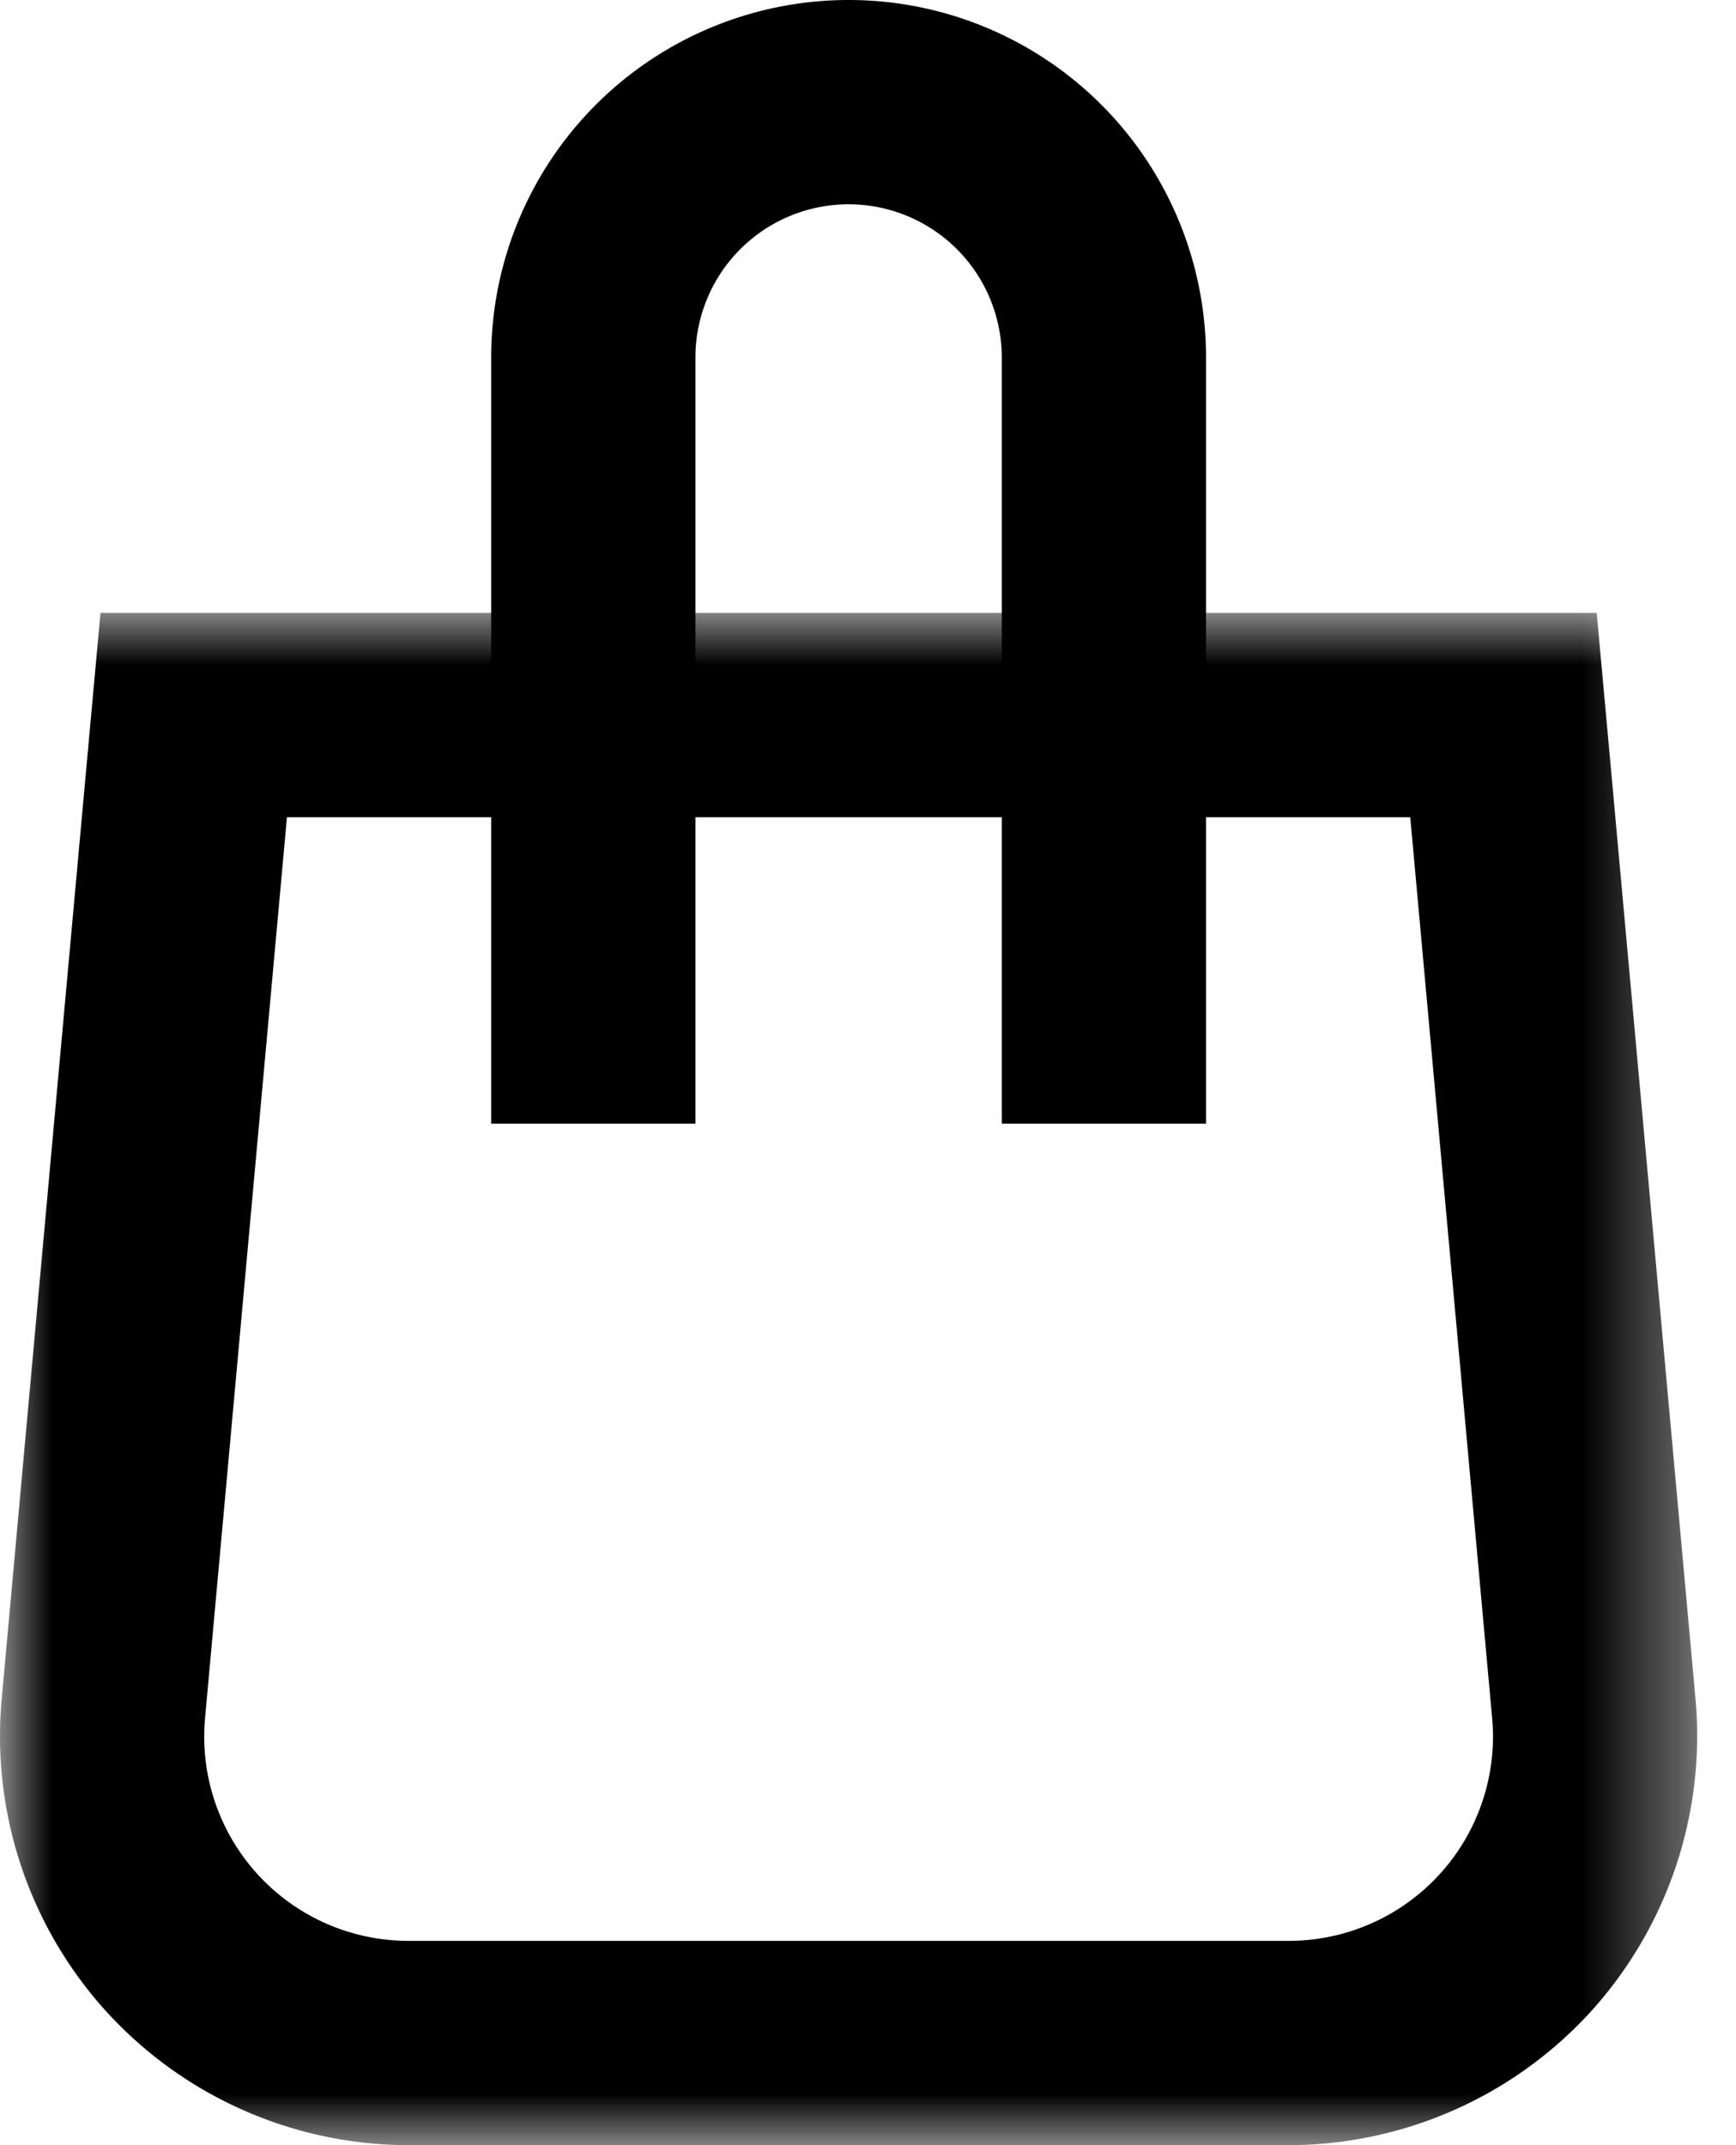
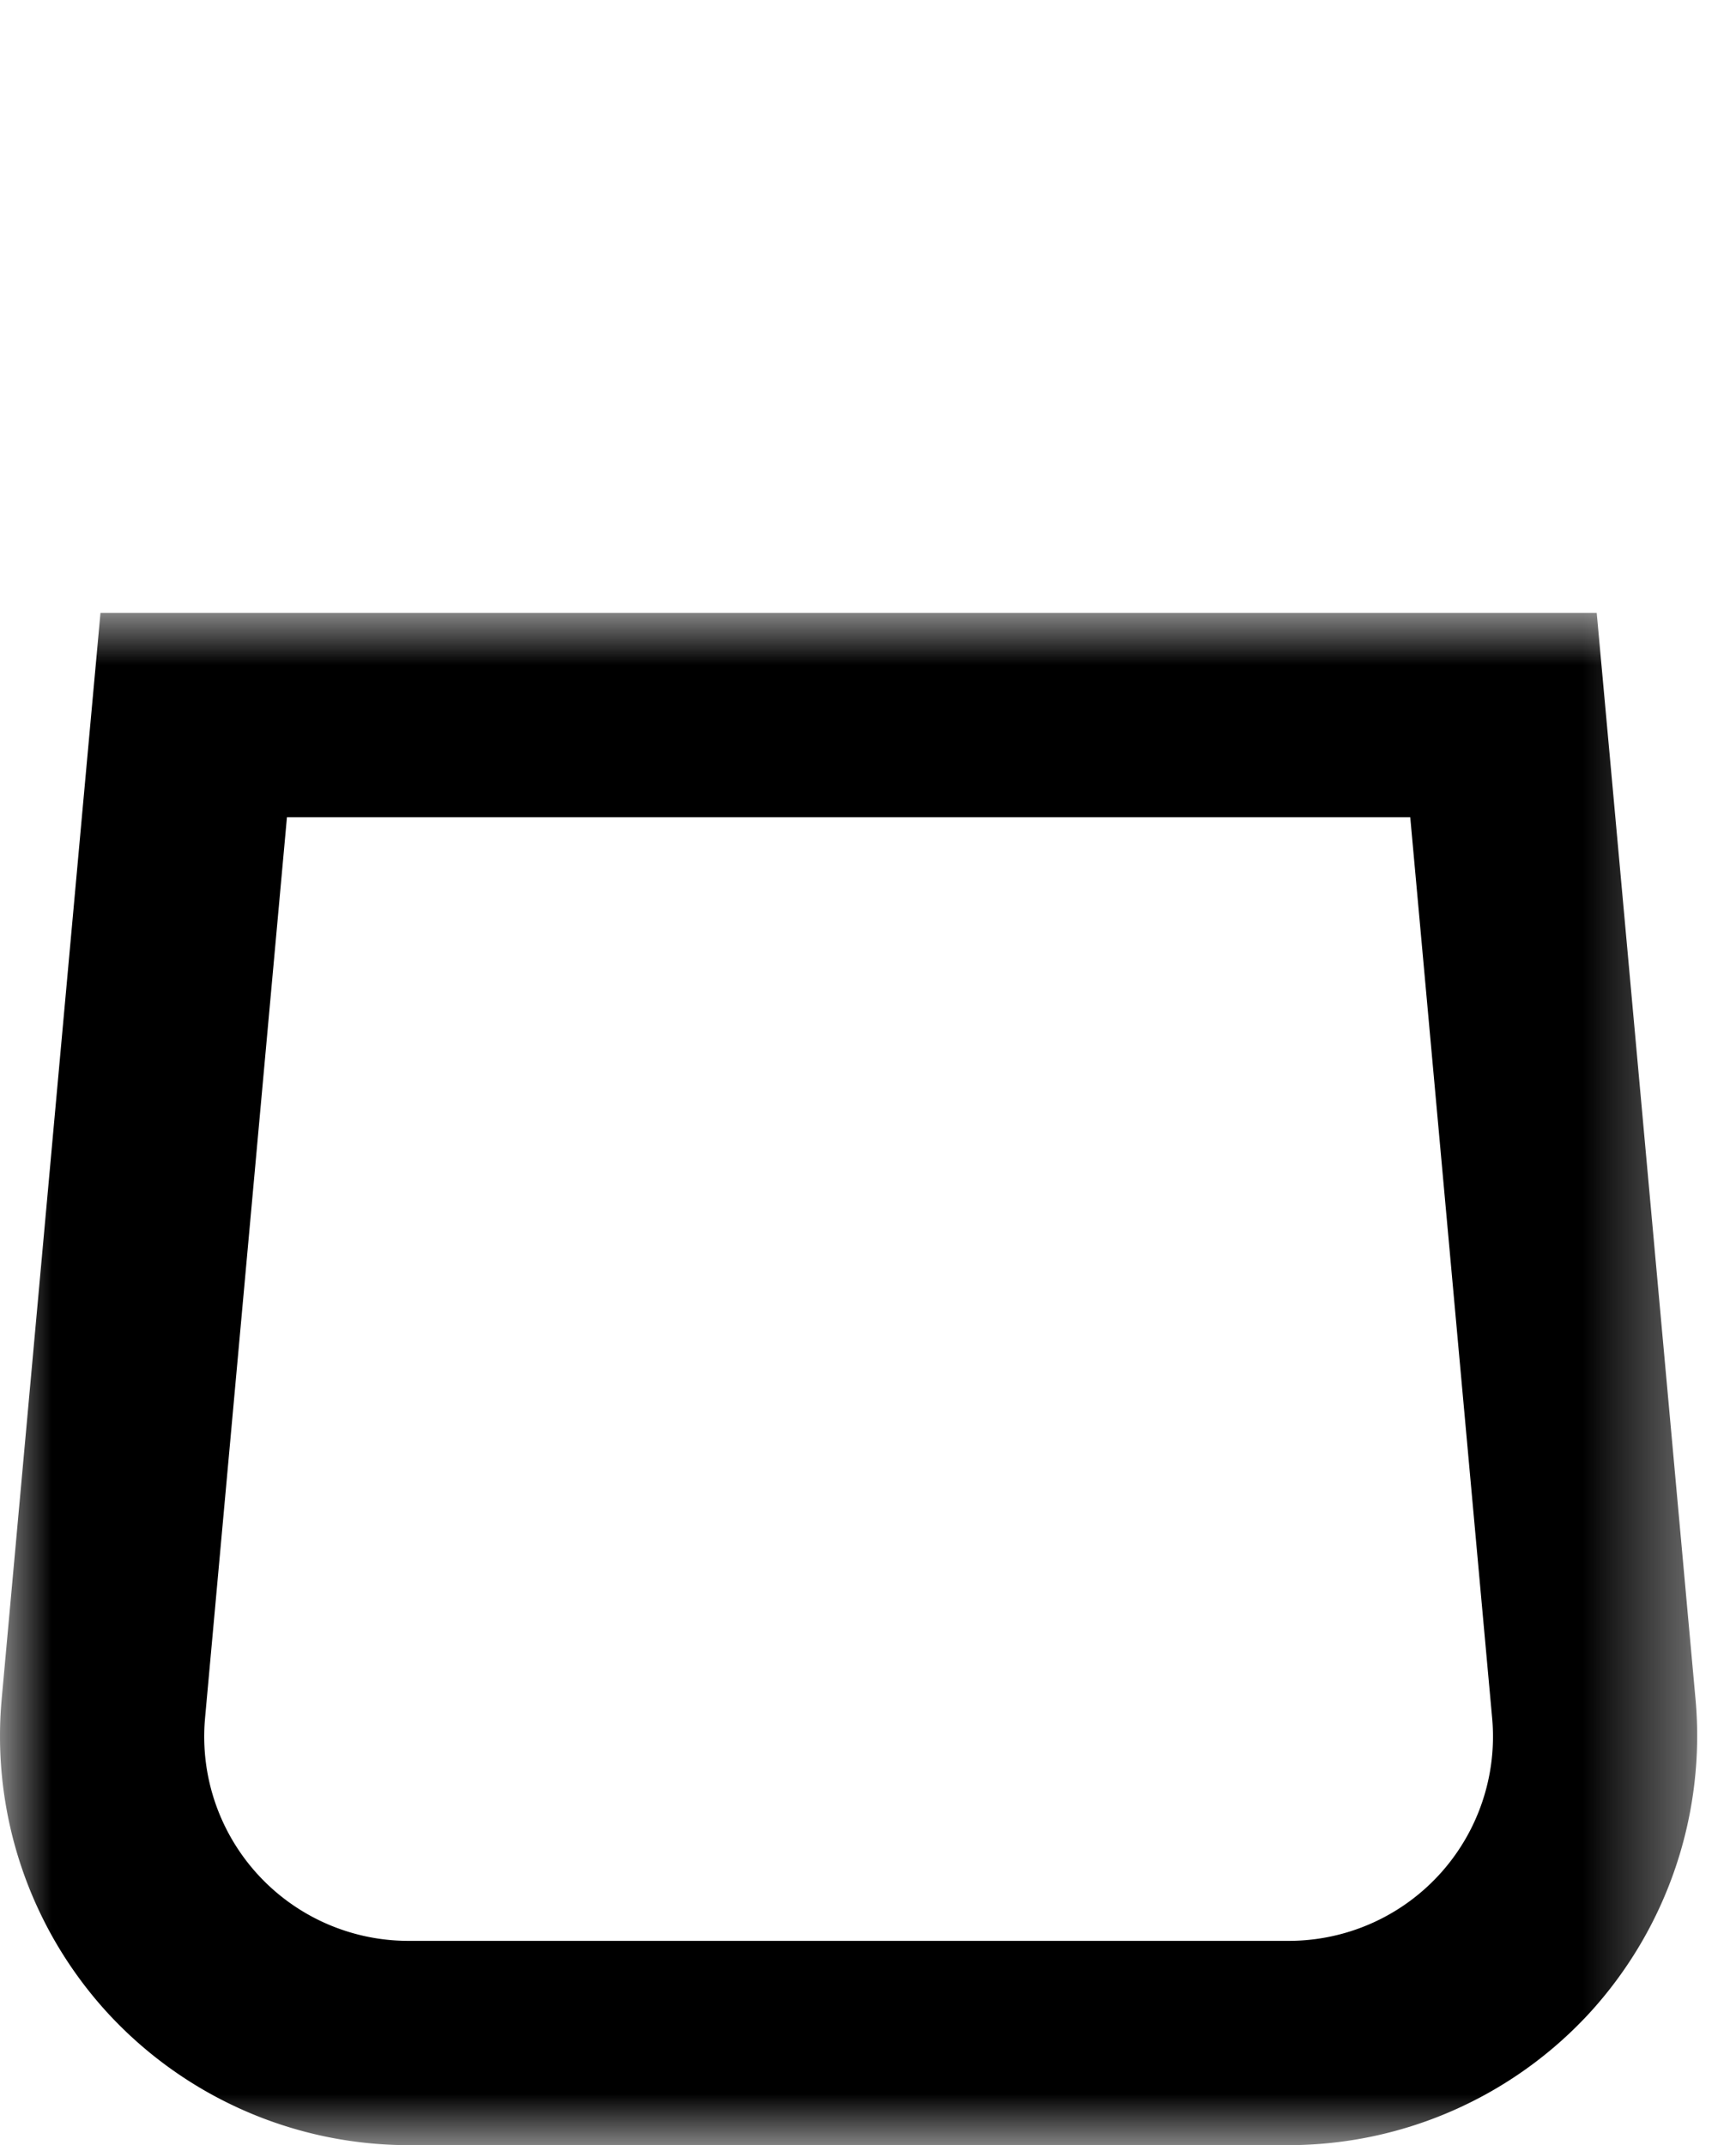
<svg xmlns="http://www.w3.org/2000/svg" xmlns:xlink="http://www.w3.org/1999/xlink" width="17" height="21" viewBox="0 0 17 21">
  <defs>
    <path id="a" d="M0 0h16.62v15H0z" />
  </defs>
  <g fill="none" fill-rule="evenodd">
    <g transform="translate(0 6)">
      <mask id="b" fill="#fff">
        <use xlink:href="#a" />
      </mask>
      <path fill="#000" d="M15.636 0H.984L.818 1.819l-.802 8.819a4.01 4.01 0 0 0 1.03 3.059A4.01 4.01 0 0 0 4 15h8.619a4.012 4.012 0 0 0 2.955-1.303 4.018 4.018 0 0 0 1.03-3.059l-.802-8.819L15.636 0zM13.81 2l.802 8.819A2 2 0 0 1 12.619 13H4a2 2 0 0 1-1.992-2.181L2.81 2h11z" mask="url(#b)" />
    </g>
-     <path stroke="#000" stroke-width="2" d="M5.81 11V3.5a2.5 2.5 0 1 1 5 0V11" />
  </g>
</svg>